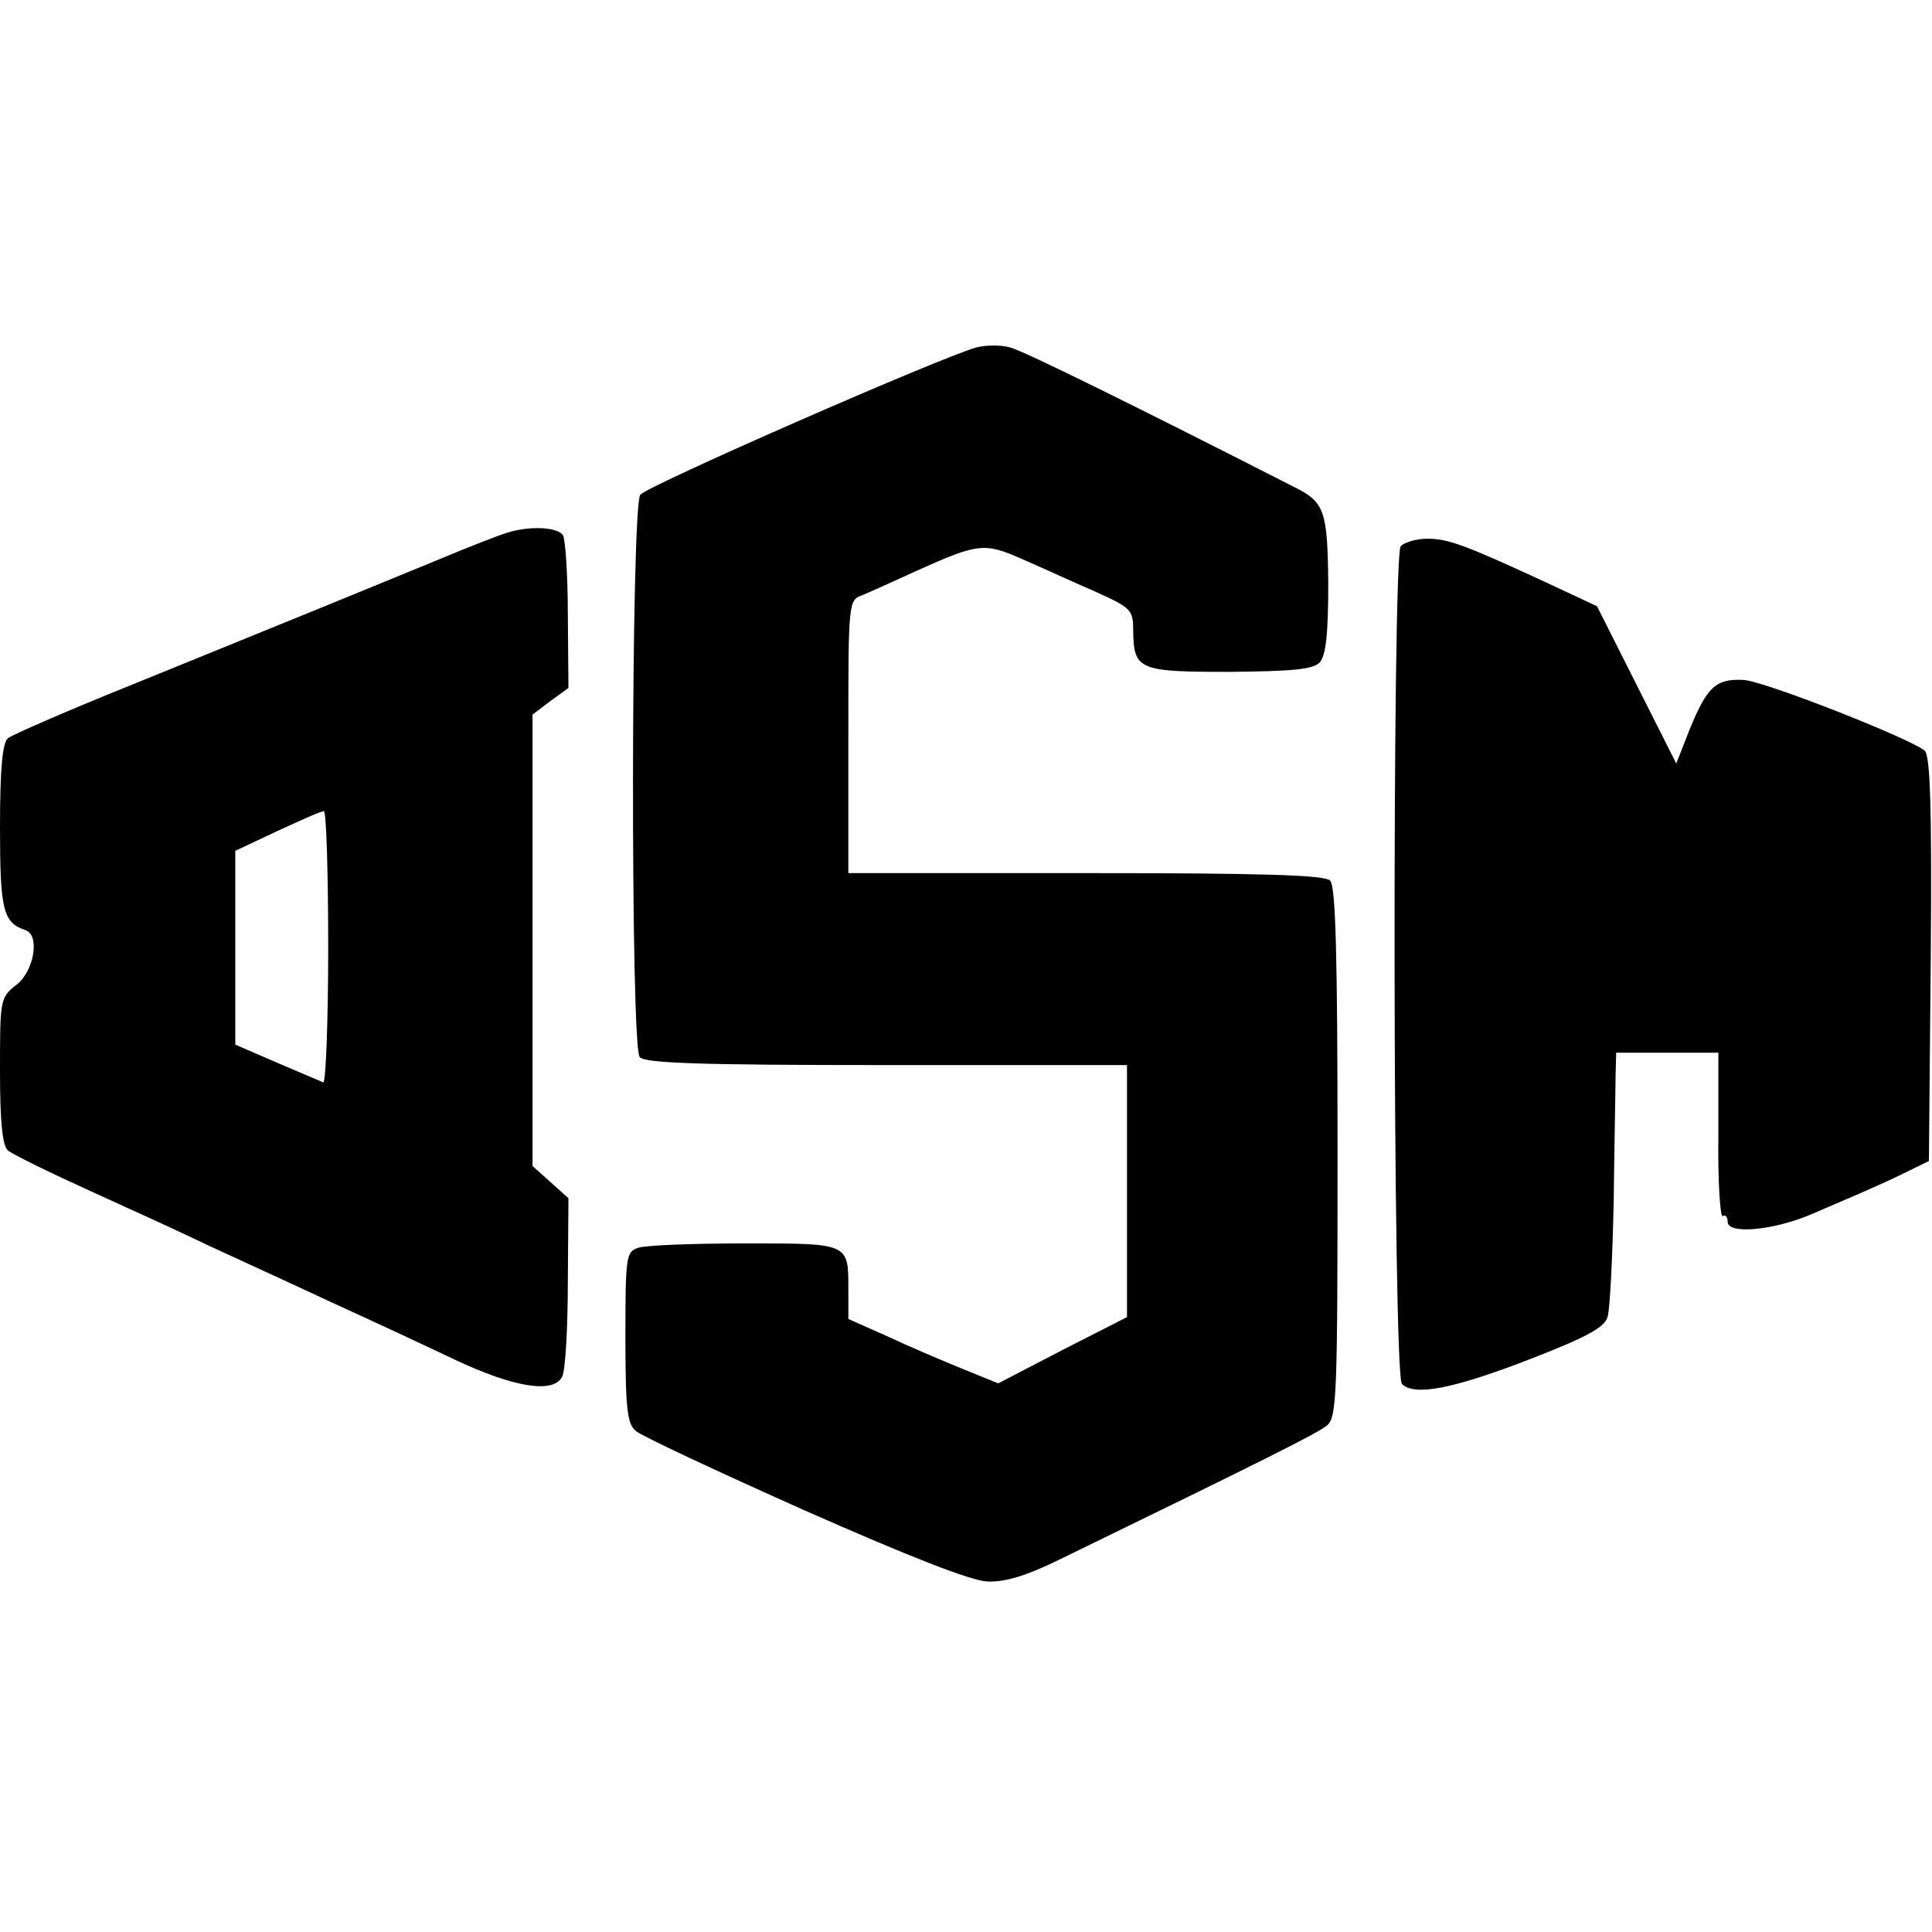
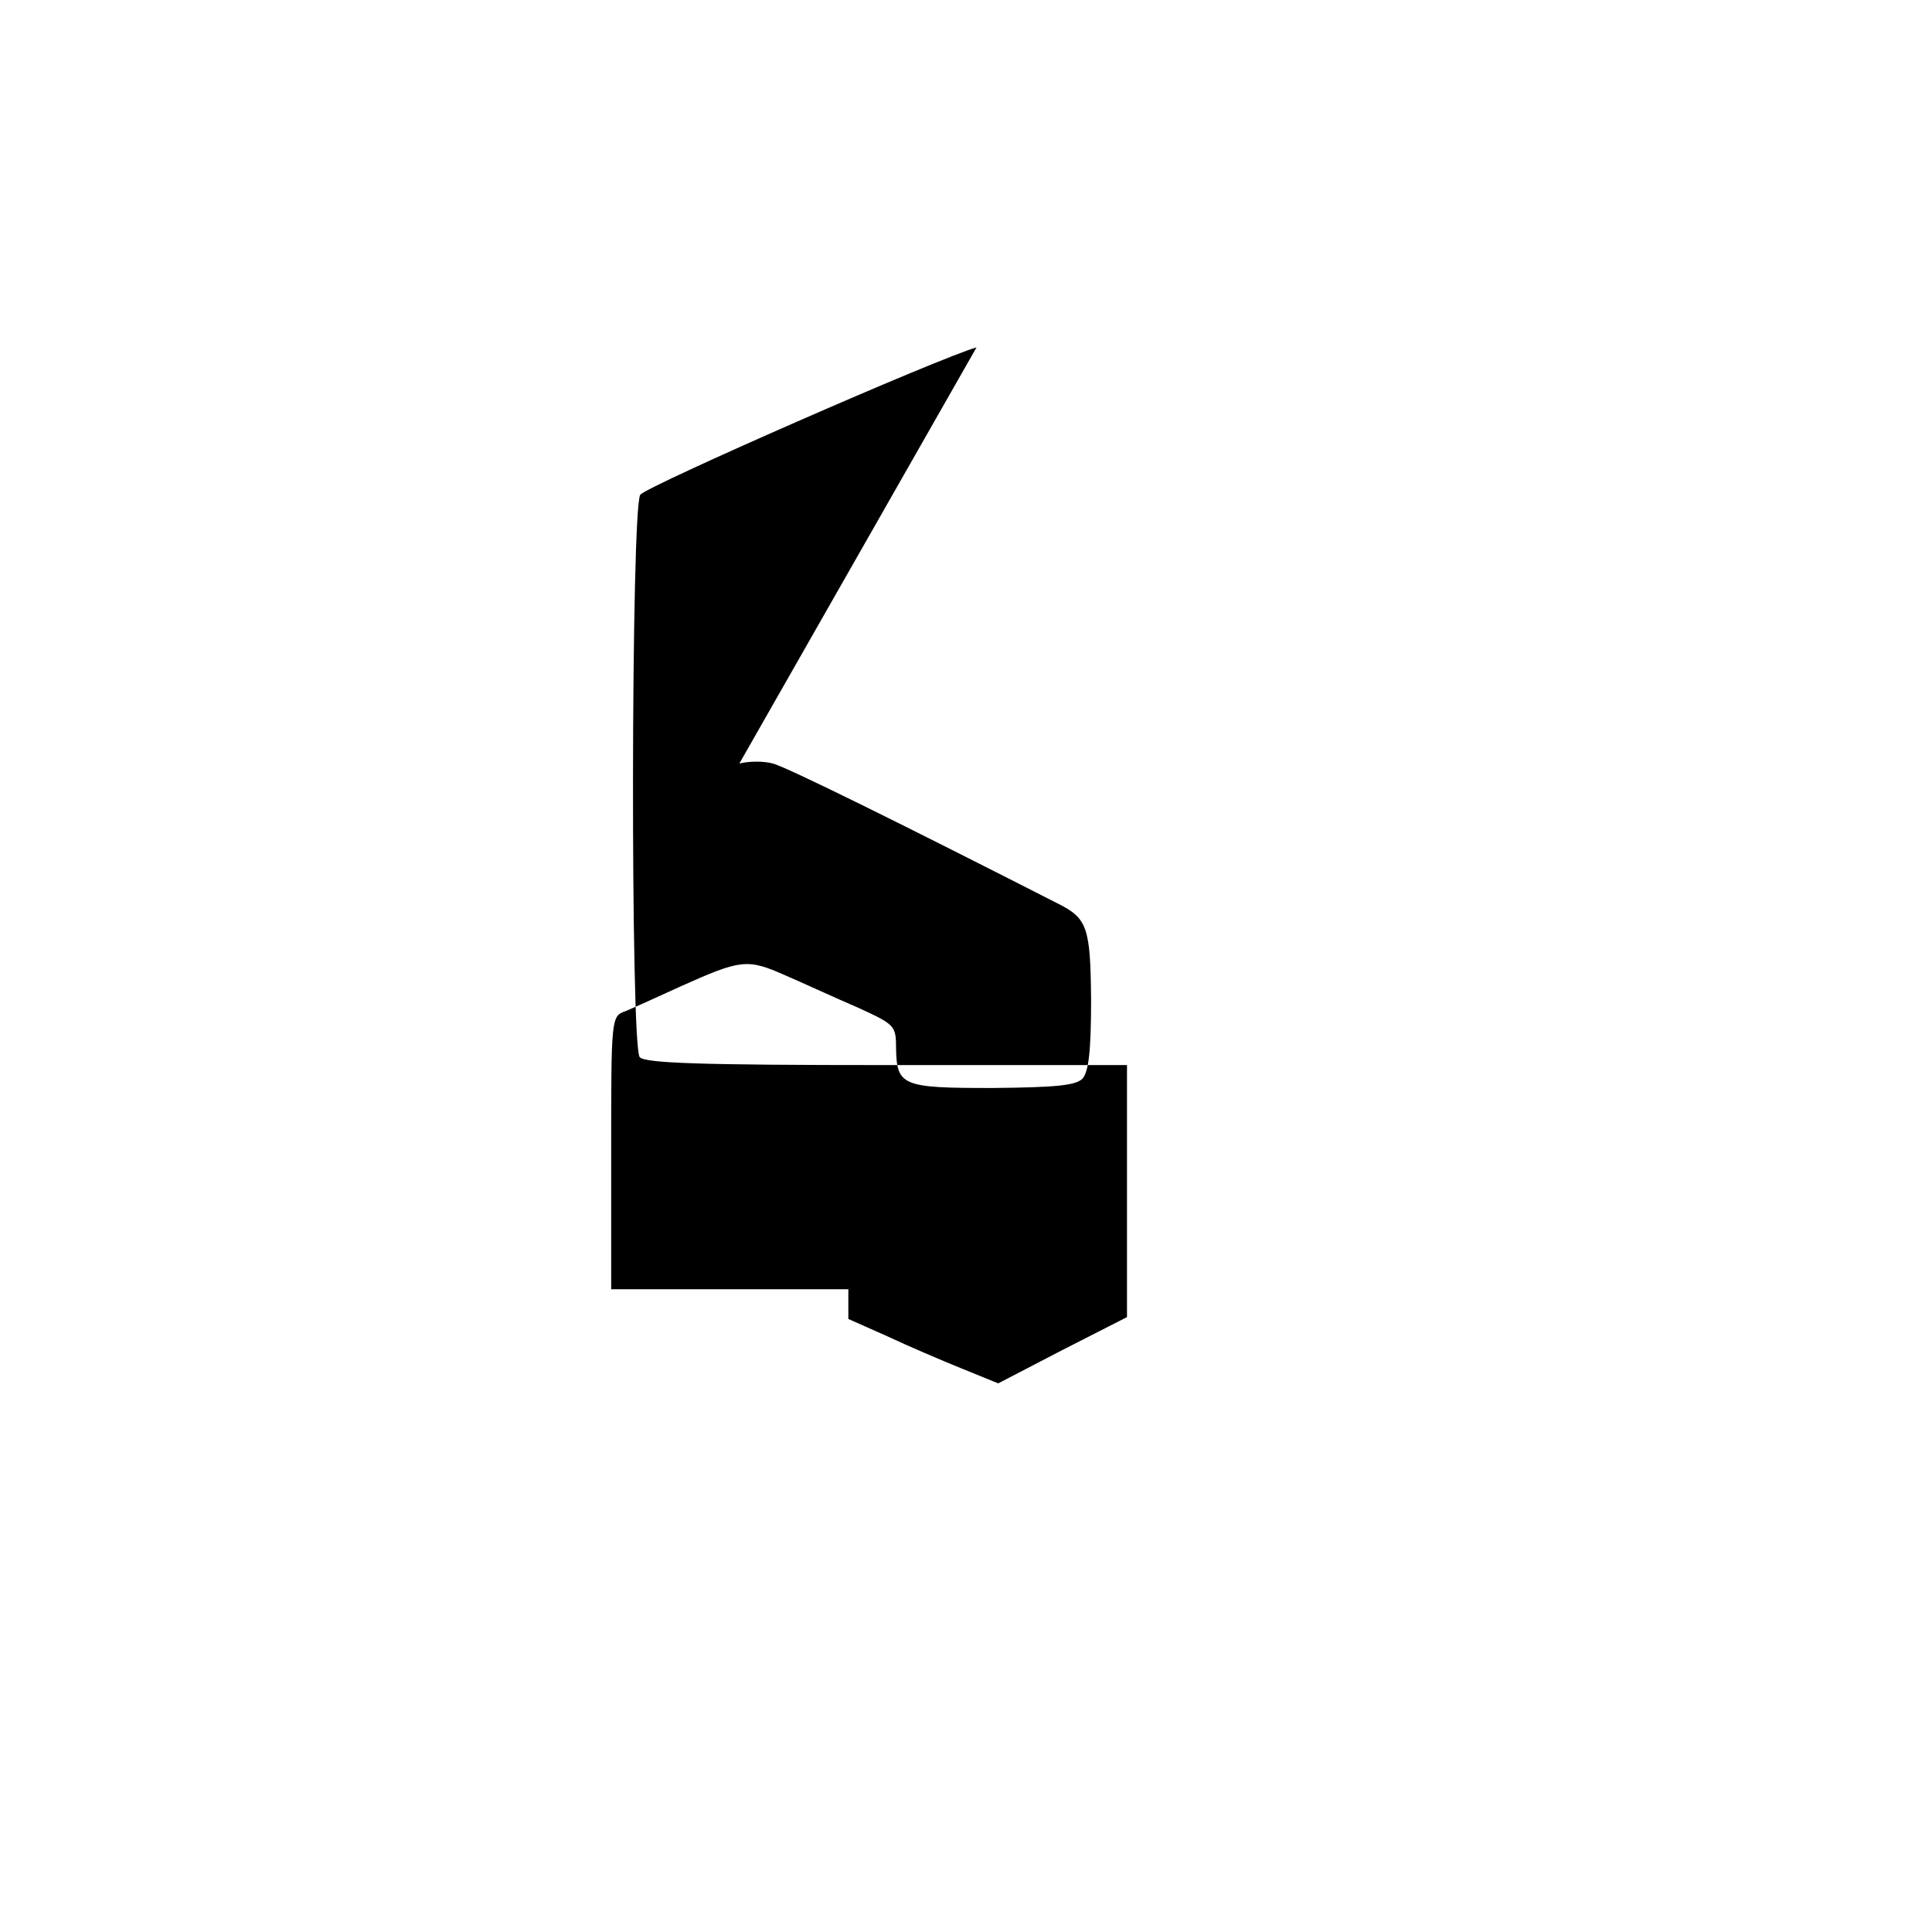
<svg xmlns="http://www.w3.org/2000/svg" version="1.0" width="312pt" height="312pt" viewBox="0 0 312 312" preserveAspectRatio="xMidYMid meet">
  <g transform="translate(0,312) scale(0.1,-0.1)" fill="#000000" stroke="none">
-     <path d="M1577 2559 c-58 -16 -533 -224 -543 -238 -15 -20 -16 -890 -1 -908 7 -10 99 -13 398 -13 l389 0 0 -203 0 -204 -104 -53 -104 -54 -59 24 c-32 13 -86 36 -120 52 l-63 28 0 48 c0 75 2 74 -168 74 -83 0 -160 -3 -171 -7 -20 -6 -21 -14 -21 -144 0 -117 3 -141 17 -152 9 -8 131 -65 272 -128 170 -75 269 -114 296 -115 28 -1 62 9 115 35 335 163 417 204 433 217 16 14 17 48 17 442 0 318 -3 429 -12 438 -9 9 -110 12 -395 12 l-383 0 0 220 c0 219 0 221 23 229 12 5 52 23 89 40 98 44 108 45 169 18 30 -13 82 -37 117 -52 59 -27 62 -29 62 -64 1 -63 9 -66 156 -66 102 1 134 4 145 15 10 11 14 44 14 127 -1 118 -6 132 -54 156 -251 128 -439 221 -460 226 -14 4 -38 4 -54 0z" />
-     <path d="M820 2260 c-14 -4 -65 -24 -115 -45 -102 -42 -229 -94 -495 -202 -102 -41 -191 -80 -197 -85 -9 -7 -13 -49 -13 -144 0 -134 5 -154 41 -166 24 -8 14 -66 -14 -88 -27 -21 -27 -24 -27 -140 0 -83 4 -121 13 -128 7 -6 66 -35 132 -65 66 -30 154 -70 195 -90 41 -19 129 -59 195 -90 66 -30 156 -72 200 -93 96 -45 159 -55 173 -27 5 10 9 79 9 153 l1 135 -29 26 -29 26 0 365 0 364 29 22 29 21 -1 118 c0 65 -4 123 -8 129 -10 13 -53 15 -89 4z m-290 -671 c0 -121 -4 -219 -8 -217 -4 2 -38 16 -75 32 l-67 29 0 157 0 156 68 32 c37 17 70 32 75 32 4 0 7 -99 7 -221z" />
-     <path d="M2262 2238 c-14 -19 -13 -1339 2 -1353 20 -20 82 -8 204 39 93 36 123 52 128 69 4 12 8 96 10 187 1 91 3 182 3 203 l1 37 83 0 82 0 0 -134 c-1 -74 3 -132 7 -130 4 3 8 -1 8 -9 0 -21 74 -14 135 12 28 12 63 27 79 34 16 7 48 21 70 32 l41 20 3 326 c2 253 -1 329 -10 337 -27 21 -261 113 -293 114 -44 2 -58 -11 -86 -79 l-22 -56 -64 127 -64 127 -77 36 c-136 63 -163 73 -197 73 -18 0 -37 -6 -43 -12z" />
+     <path d="M1577 2559 c-58 -16 -533 -224 -543 -238 -15 -20 -16 -890 -1 -908 7 -10 99 -13 398 -13 l389 0 0 -203 0 -204 -104 -53 -104 -54 -59 24 c-32 13 -86 36 -120 52 l-63 28 0 48 l-383 0 0 220 c0 219 0 221 23 229 12 5 52 23 89 40 98 44 108 45 169 18 30 -13 82 -37 117 -52 59 -27 62 -29 62 -64 1 -63 9 -66 156 -66 102 1 134 4 145 15 10 11 14 44 14 127 -1 118 -6 132 -54 156 -251 128 -439 221 -460 226 -14 4 -38 4 -54 0z" />
  </g>
</svg>